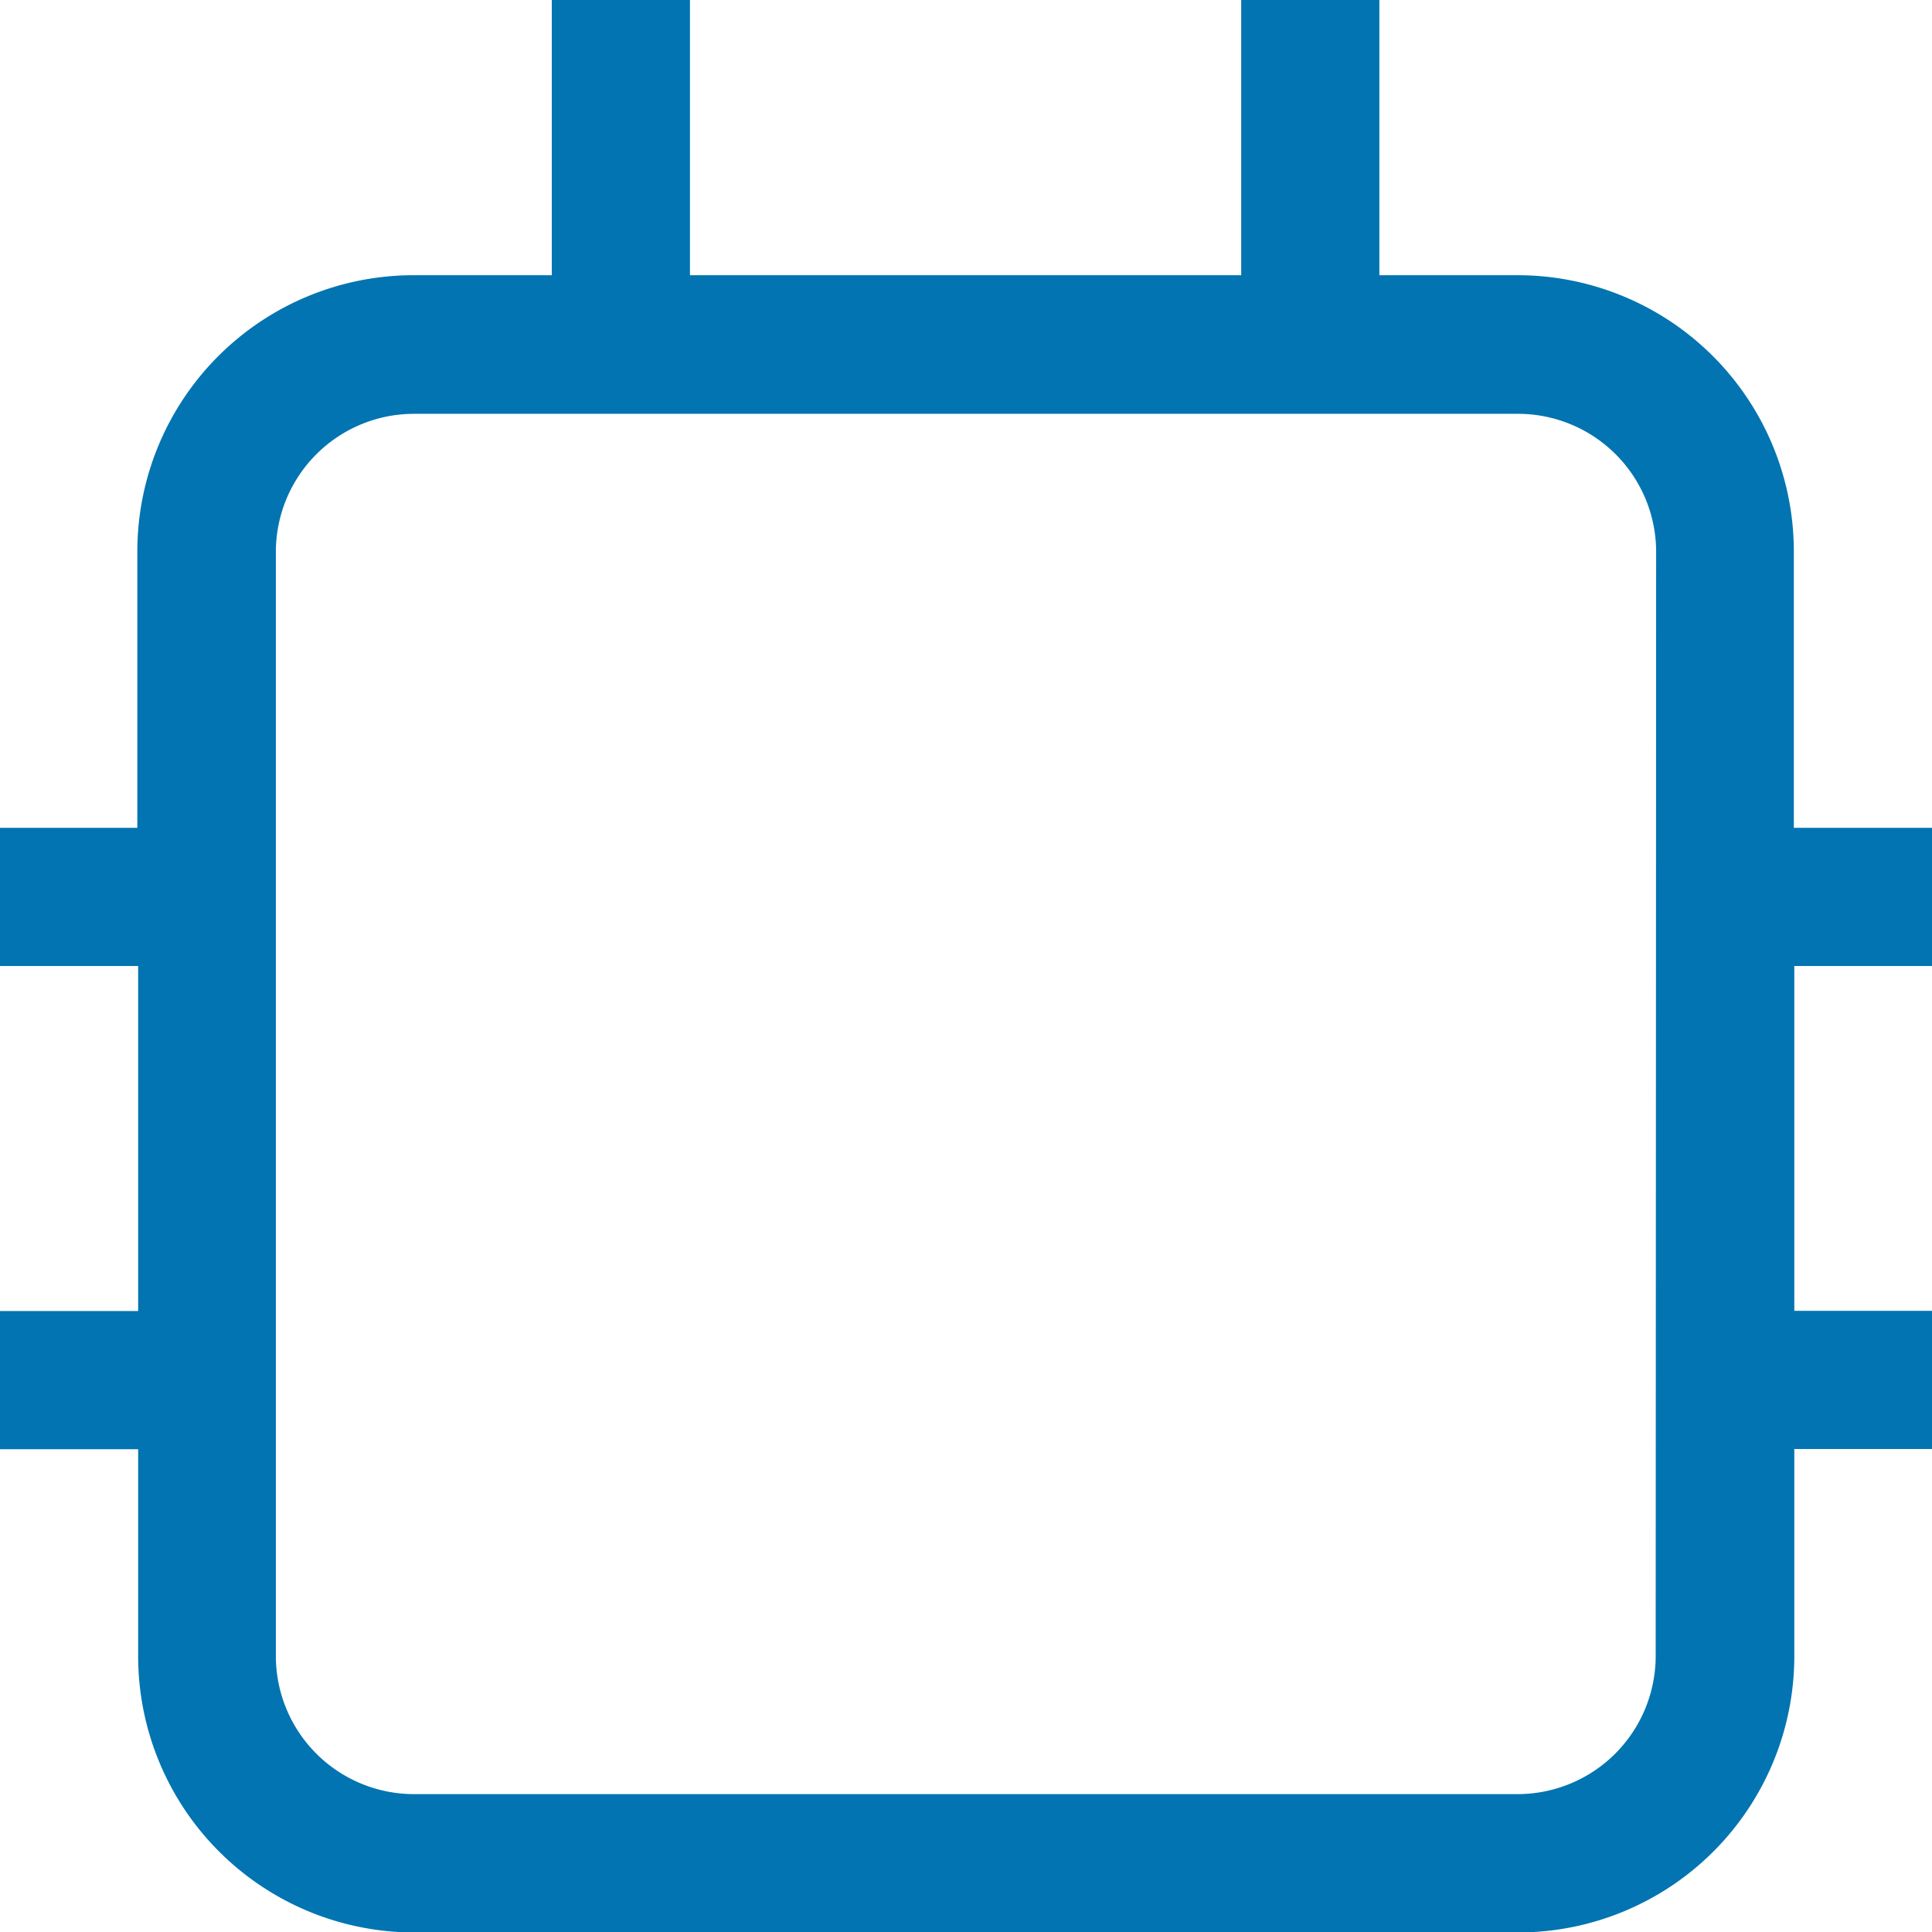
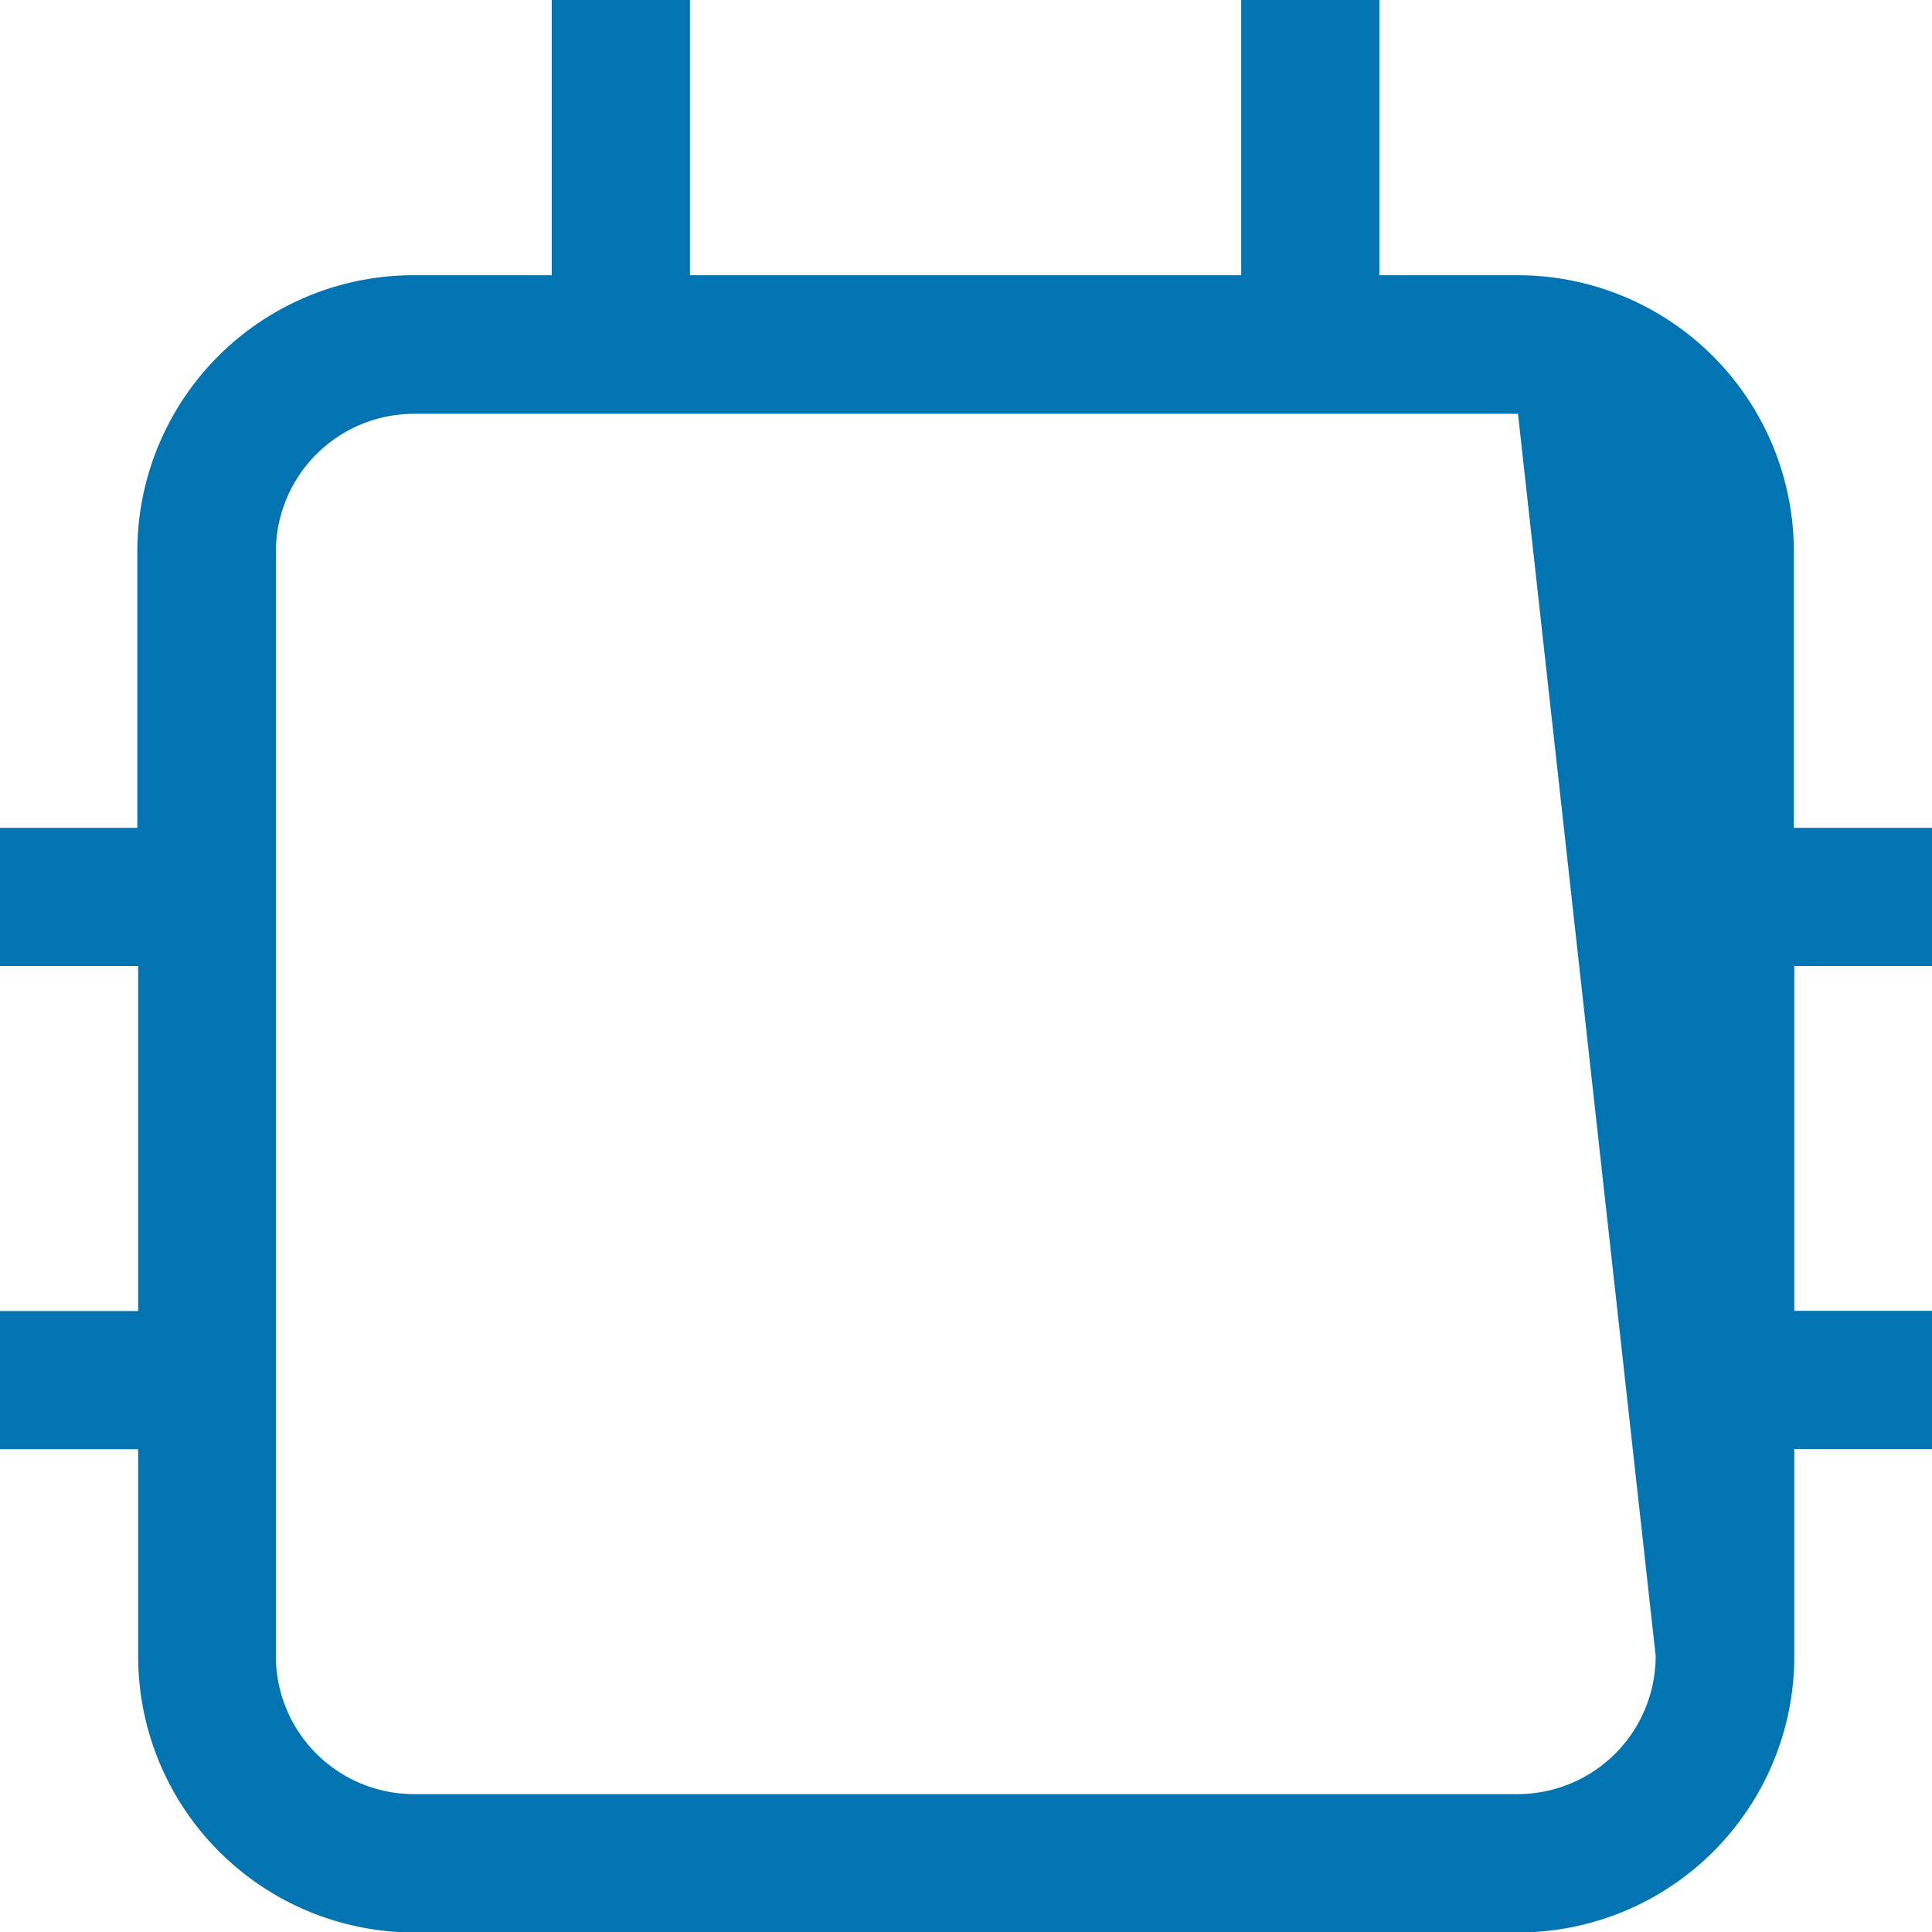
<svg xmlns="http://www.w3.org/2000/svg" width="20.976" height="20.977" viewBox="0 0 20.976 20.977">
  <g id="machine-learning" transform="translate(-2.25 -2.25)">
-     <path id="Path_33828" data-name="Path 33828" d="M23.226,12.738v-1.5h-1.5v-3a3,3,0,0,0-3-3h-1.5v-3h-1.5v3H9.741v-3h-1.5v3h-1.5a3,3,0,0,0-3,3v3H2.25v1.5h1.5v3.746H2.25v1.5h1.5v2.247a3,3,0,0,0,3,3H18.731a3,3,0,0,0,3-3V17.982h1.5v-1.5h-1.5V12.738Zm-3,7.491a1.5,1.5,0,0,1-1.5,1.5H6.745a1.5,1.5,0,0,1-1.5-1.5V8.243a1.5,1.5,0,0,1,1.5-1.5H18.731a1.5,1.5,0,0,1,1.5,1.5Z" transform="translate(0 0)" fill="#0174b1" />
+     <path id="Path_33828" data-name="Path 33828" d="M23.226,12.738v-1.5h-1.5v-3a3,3,0,0,0-3-3h-1.5v-3h-1.5v3H9.741v-3h-1.5v3h-1.5a3,3,0,0,0-3,3v3H2.25v1.5h1.5v3.746H2.25v1.5h1.5v2.247a3,3,0,0,0,3,3H18.731a3,3,0,0,0,3-3V17.982h1.5v-1.5h-1.5V12.738Zm-3,7.491a1.5,1.5,0,0,1-1.5,1.5H6.745a1.5,1.5,0,0,1-1.5-1.5V8.243a1.5,1.5,0,0,1,1.5-1.5H18.731Z" transform="translate(0 0)" fill="#0174b1" />
  </g>
</svg>